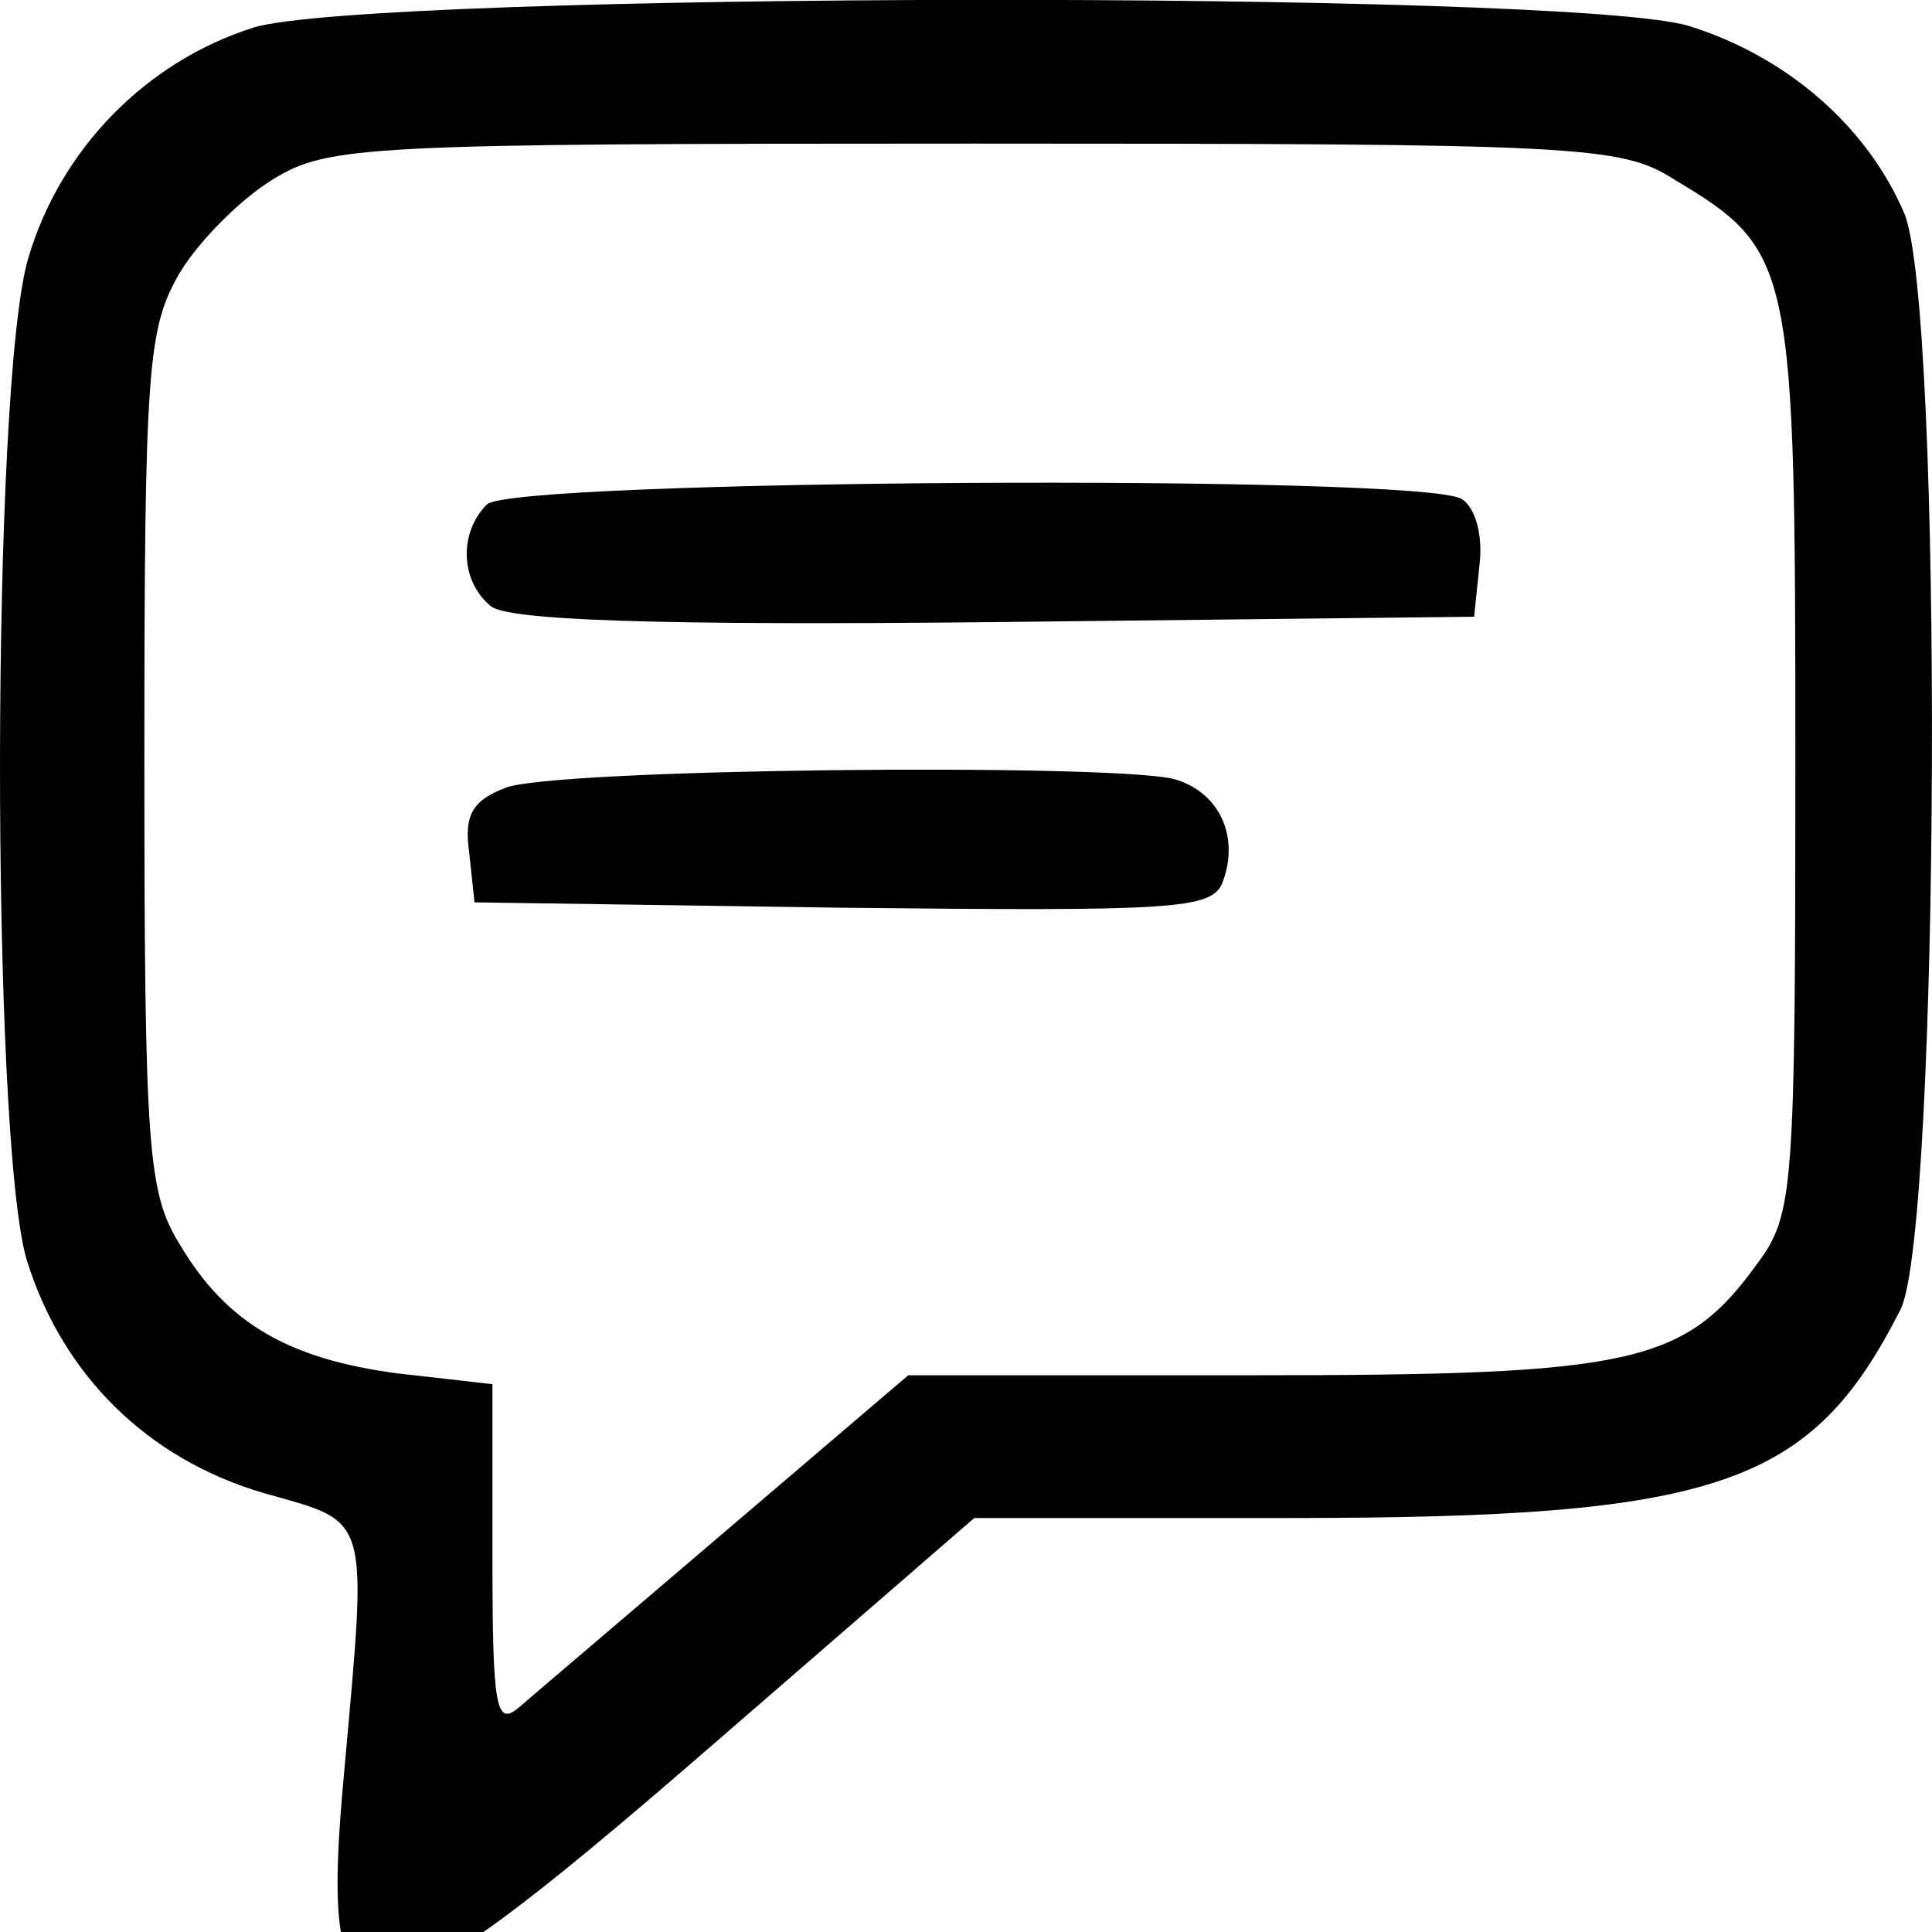
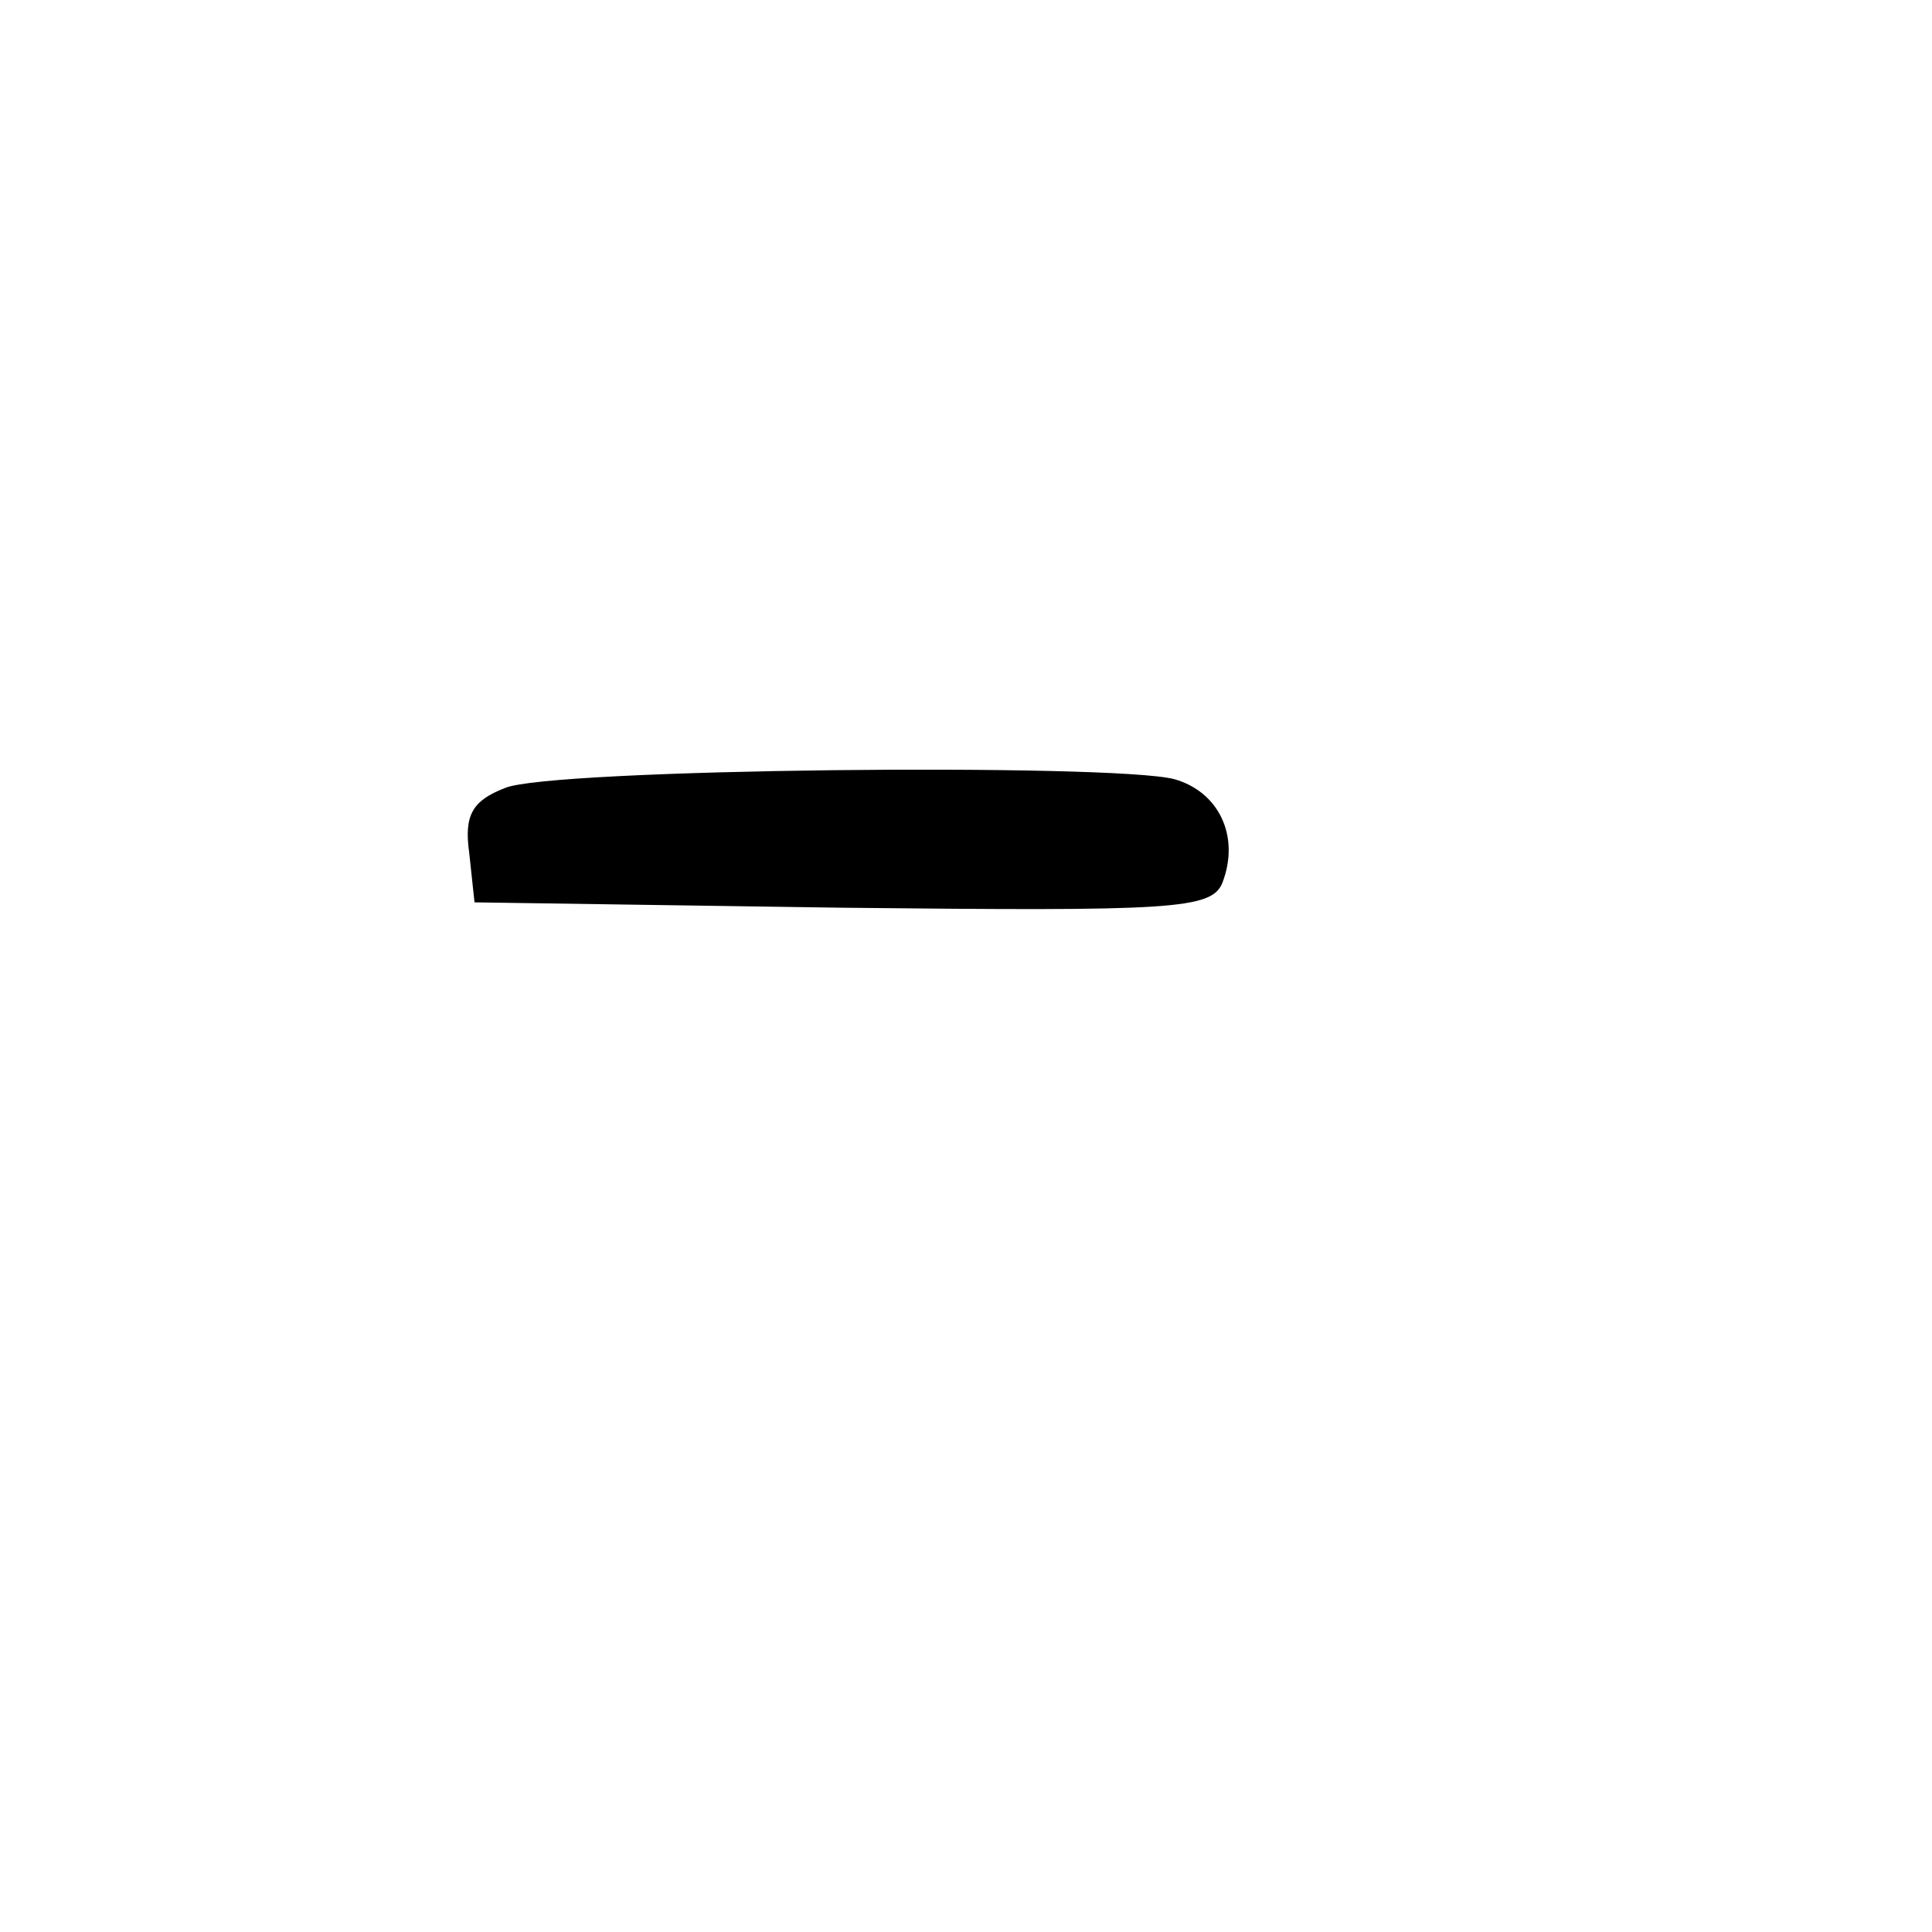
<svg xmlns="http://www.w3.org/2000/svg" version="1.1" id="Layer_1" x="0px" y="0px" width="18" height="18" viewBox="0 0 18 18" xml:space="preserve">
  <defs id="defs19" />
-   <path d="m 2.359,0.258 c -0.998,0.316 -1.796,1.131 -2.095,2.145 -0.349,1.164 -0.349,8.182 -0.017,9.329 0.333,1.081 1.131,1.863 2.212,2.179 0.998,0.283 0.965,0.166 0.748,2.594 -0.249,2.644 0.133,2.611 3.376,-0.2 l 2.494,-2.162 h 2.927 c 4.008,0 4.872,-0.299 5.704,-1.946 0.366,-0.748 0.399,-9.346 0.033,-10.211 -0.349,-0.815 -1.098,-1.463 -2.012,-1.746 -1.131,-0.333 -12.273,-0.316 -13.37,0.017 z M 15.596,1.671 c 1.114,0.665 1.131,0.782 1.131,5.421 0,3.991 -0.017,4.224 -0.349,4.673 -0.682,0.948 -1.164,1.048 -4.706,1.048 H 8.462 l -1.696,1.447 c -0.915,0.782 -1.796,1.53 -1.929,1.646 -0.216,0.183 -0.249,0.017 -0.249,-1.397 v -1.613 l -0.881,-0.1 c -1.014,-0.133 -1.596,-0.466 -2.029,-1.197 -0.299,-0.482 -0.333,-0.865 -0.333,-4.523 0,-3.692 0.033,-4.024 0.333,-4.54 0.183,-0.299 0.565,-0.682 0.865,-0.865 0.516,-0.316 0.848,-0.333 6.535,-0.333 5.637,0 6.02,0.017 6.519,0.333 z" id="path8" style="stroke-width:0.017" />
-   <path d="m 4.538,4.698 c -0.266,0.266 -0.249,0.715 0.033,0.948 0.15,0.133 1.53,0.183 4.69,0.15 l 4.473,-0.05 0.05,-0.482 c 0.033,-0.266 -0.033,-0.532 -0.166,-0.615 -0.366,-0.233 -8.847,-0.183 -9.08,0.05 z" id="path9" style="stroke-width:0.017" />
  <path d="m 4.704,7.342 c -0.299,0.116 -0.382,0.249 -0.333,0.599 l 0.05,0.466 3.426,0.05 c 3.076,0.033 3.442,0.017 3.542,-0.233 0.166,-0.432 -0.033,-0.848 -0.449,-0.965 -0.582,-0.15 -5.82,-0.1 -6.236,0.083 z" id="path10" style="stroke-width:0.017" />
</svg>